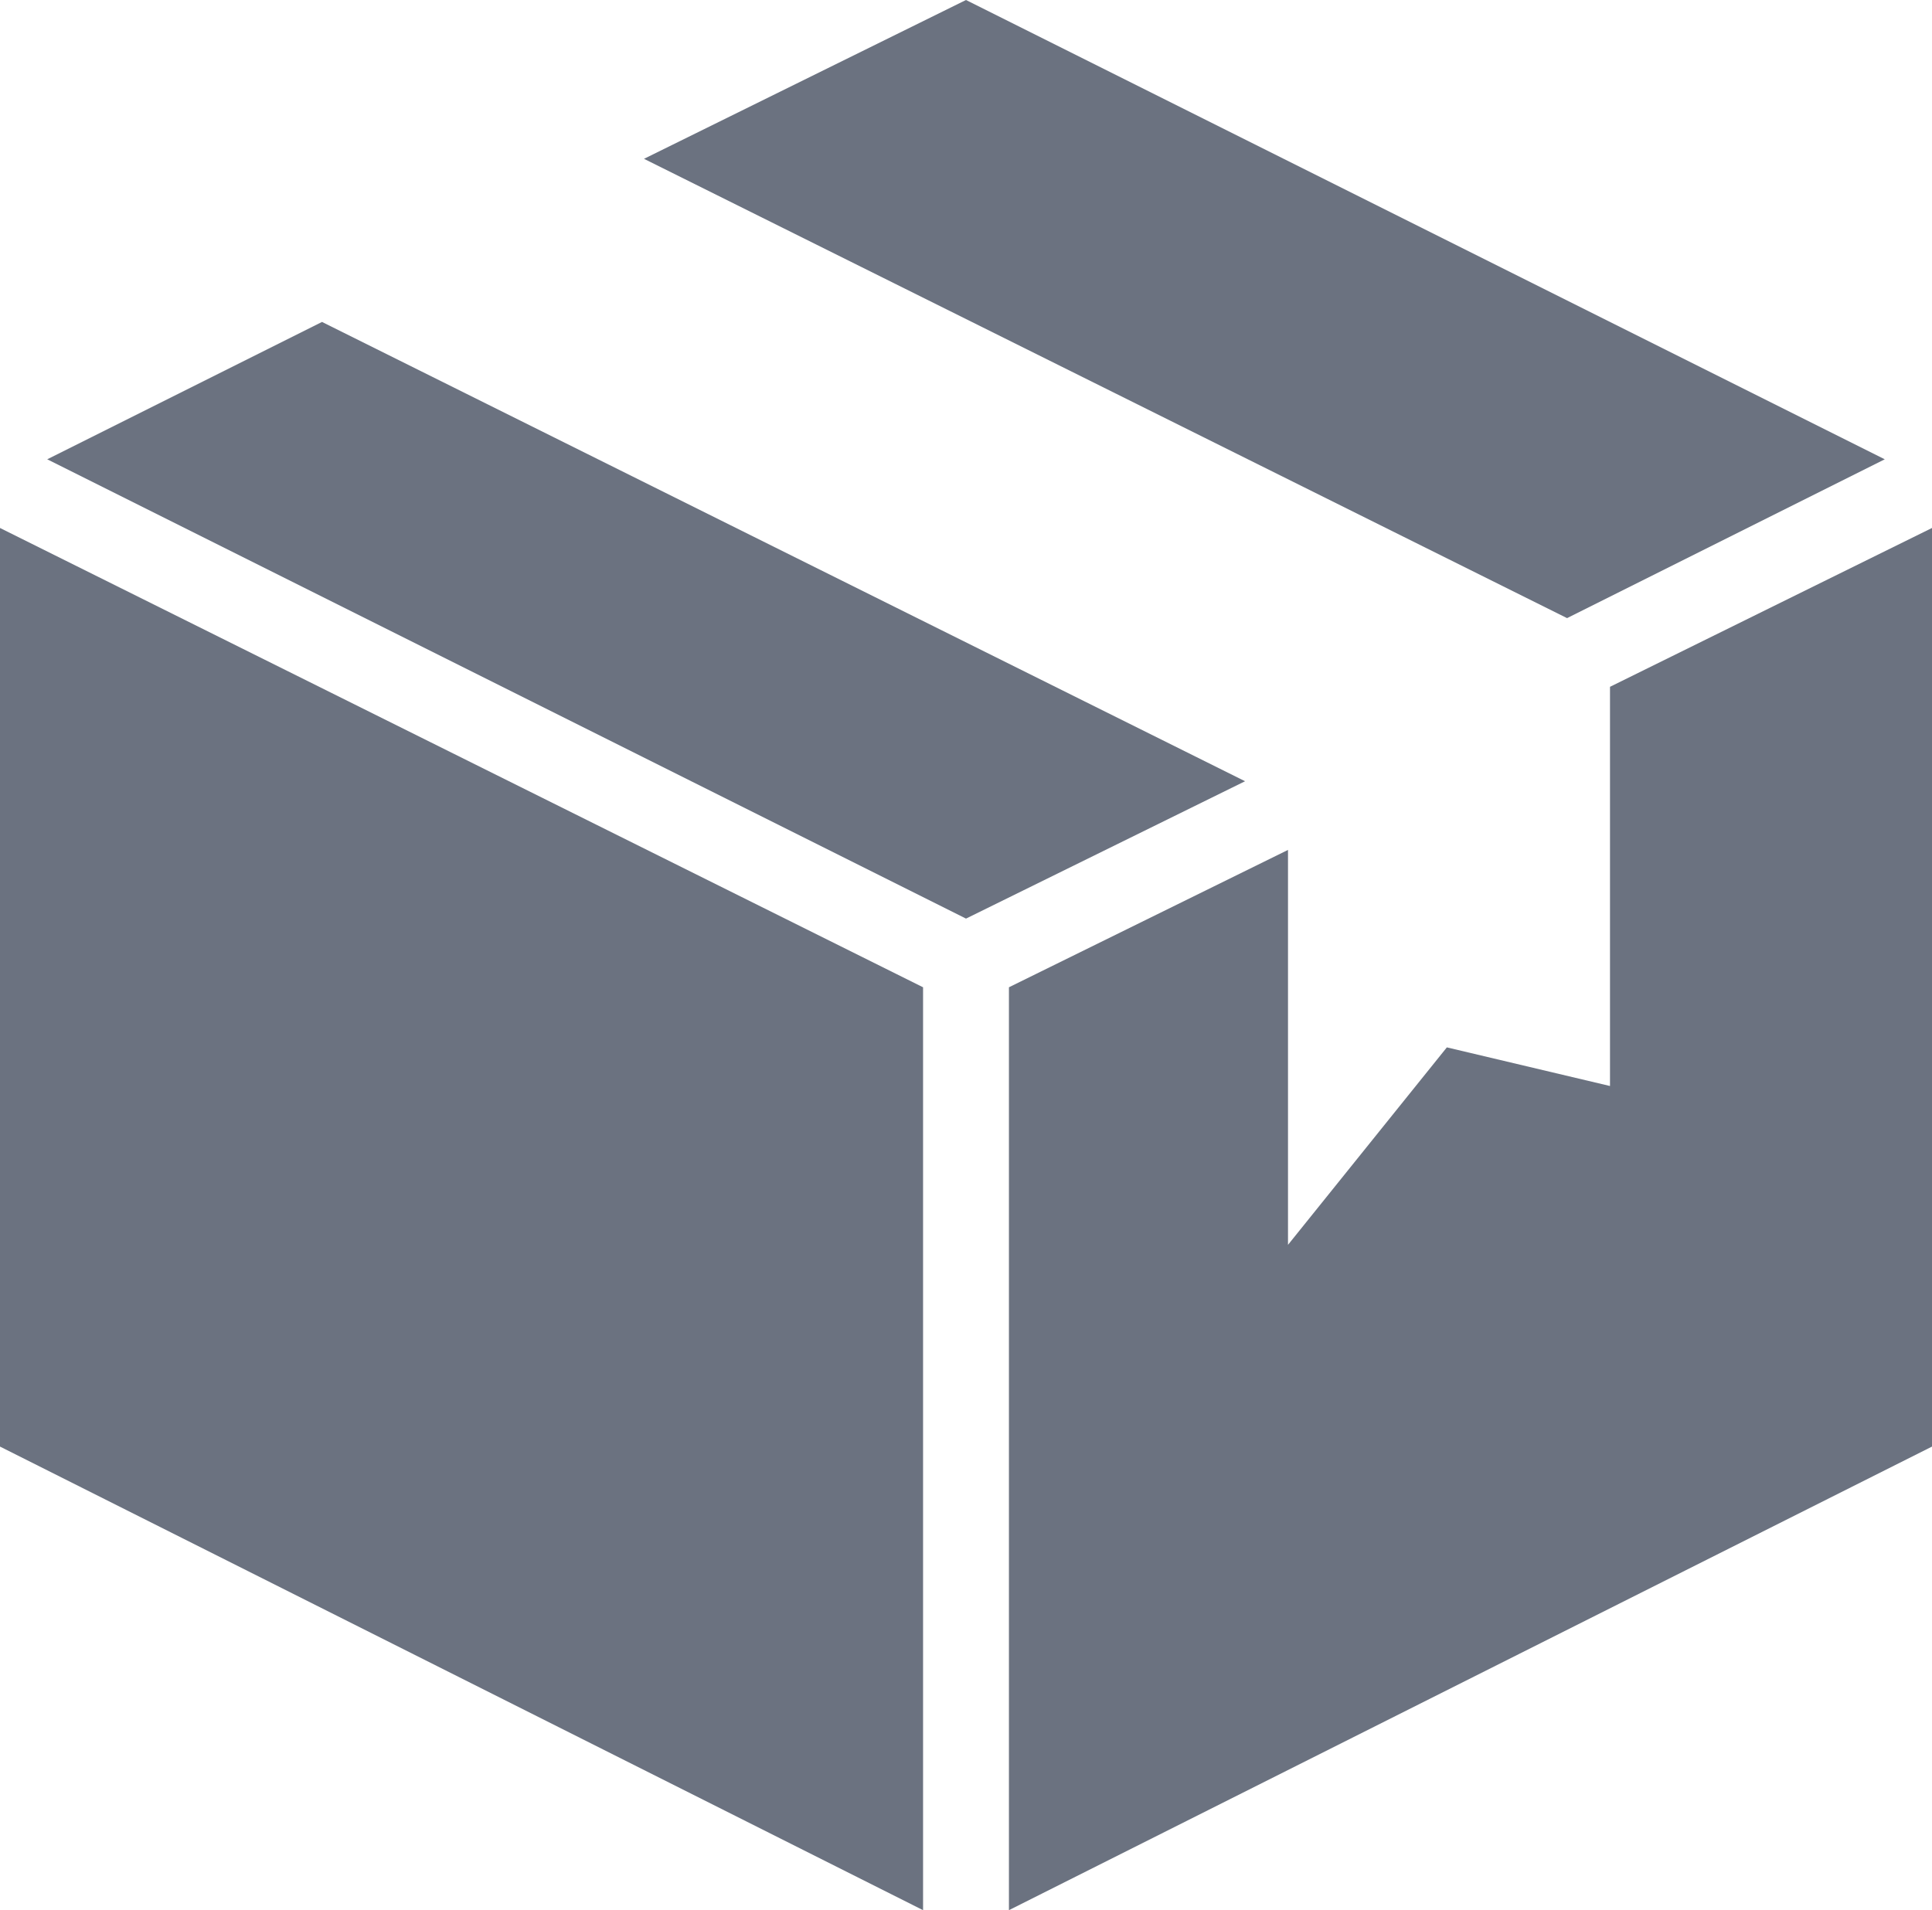
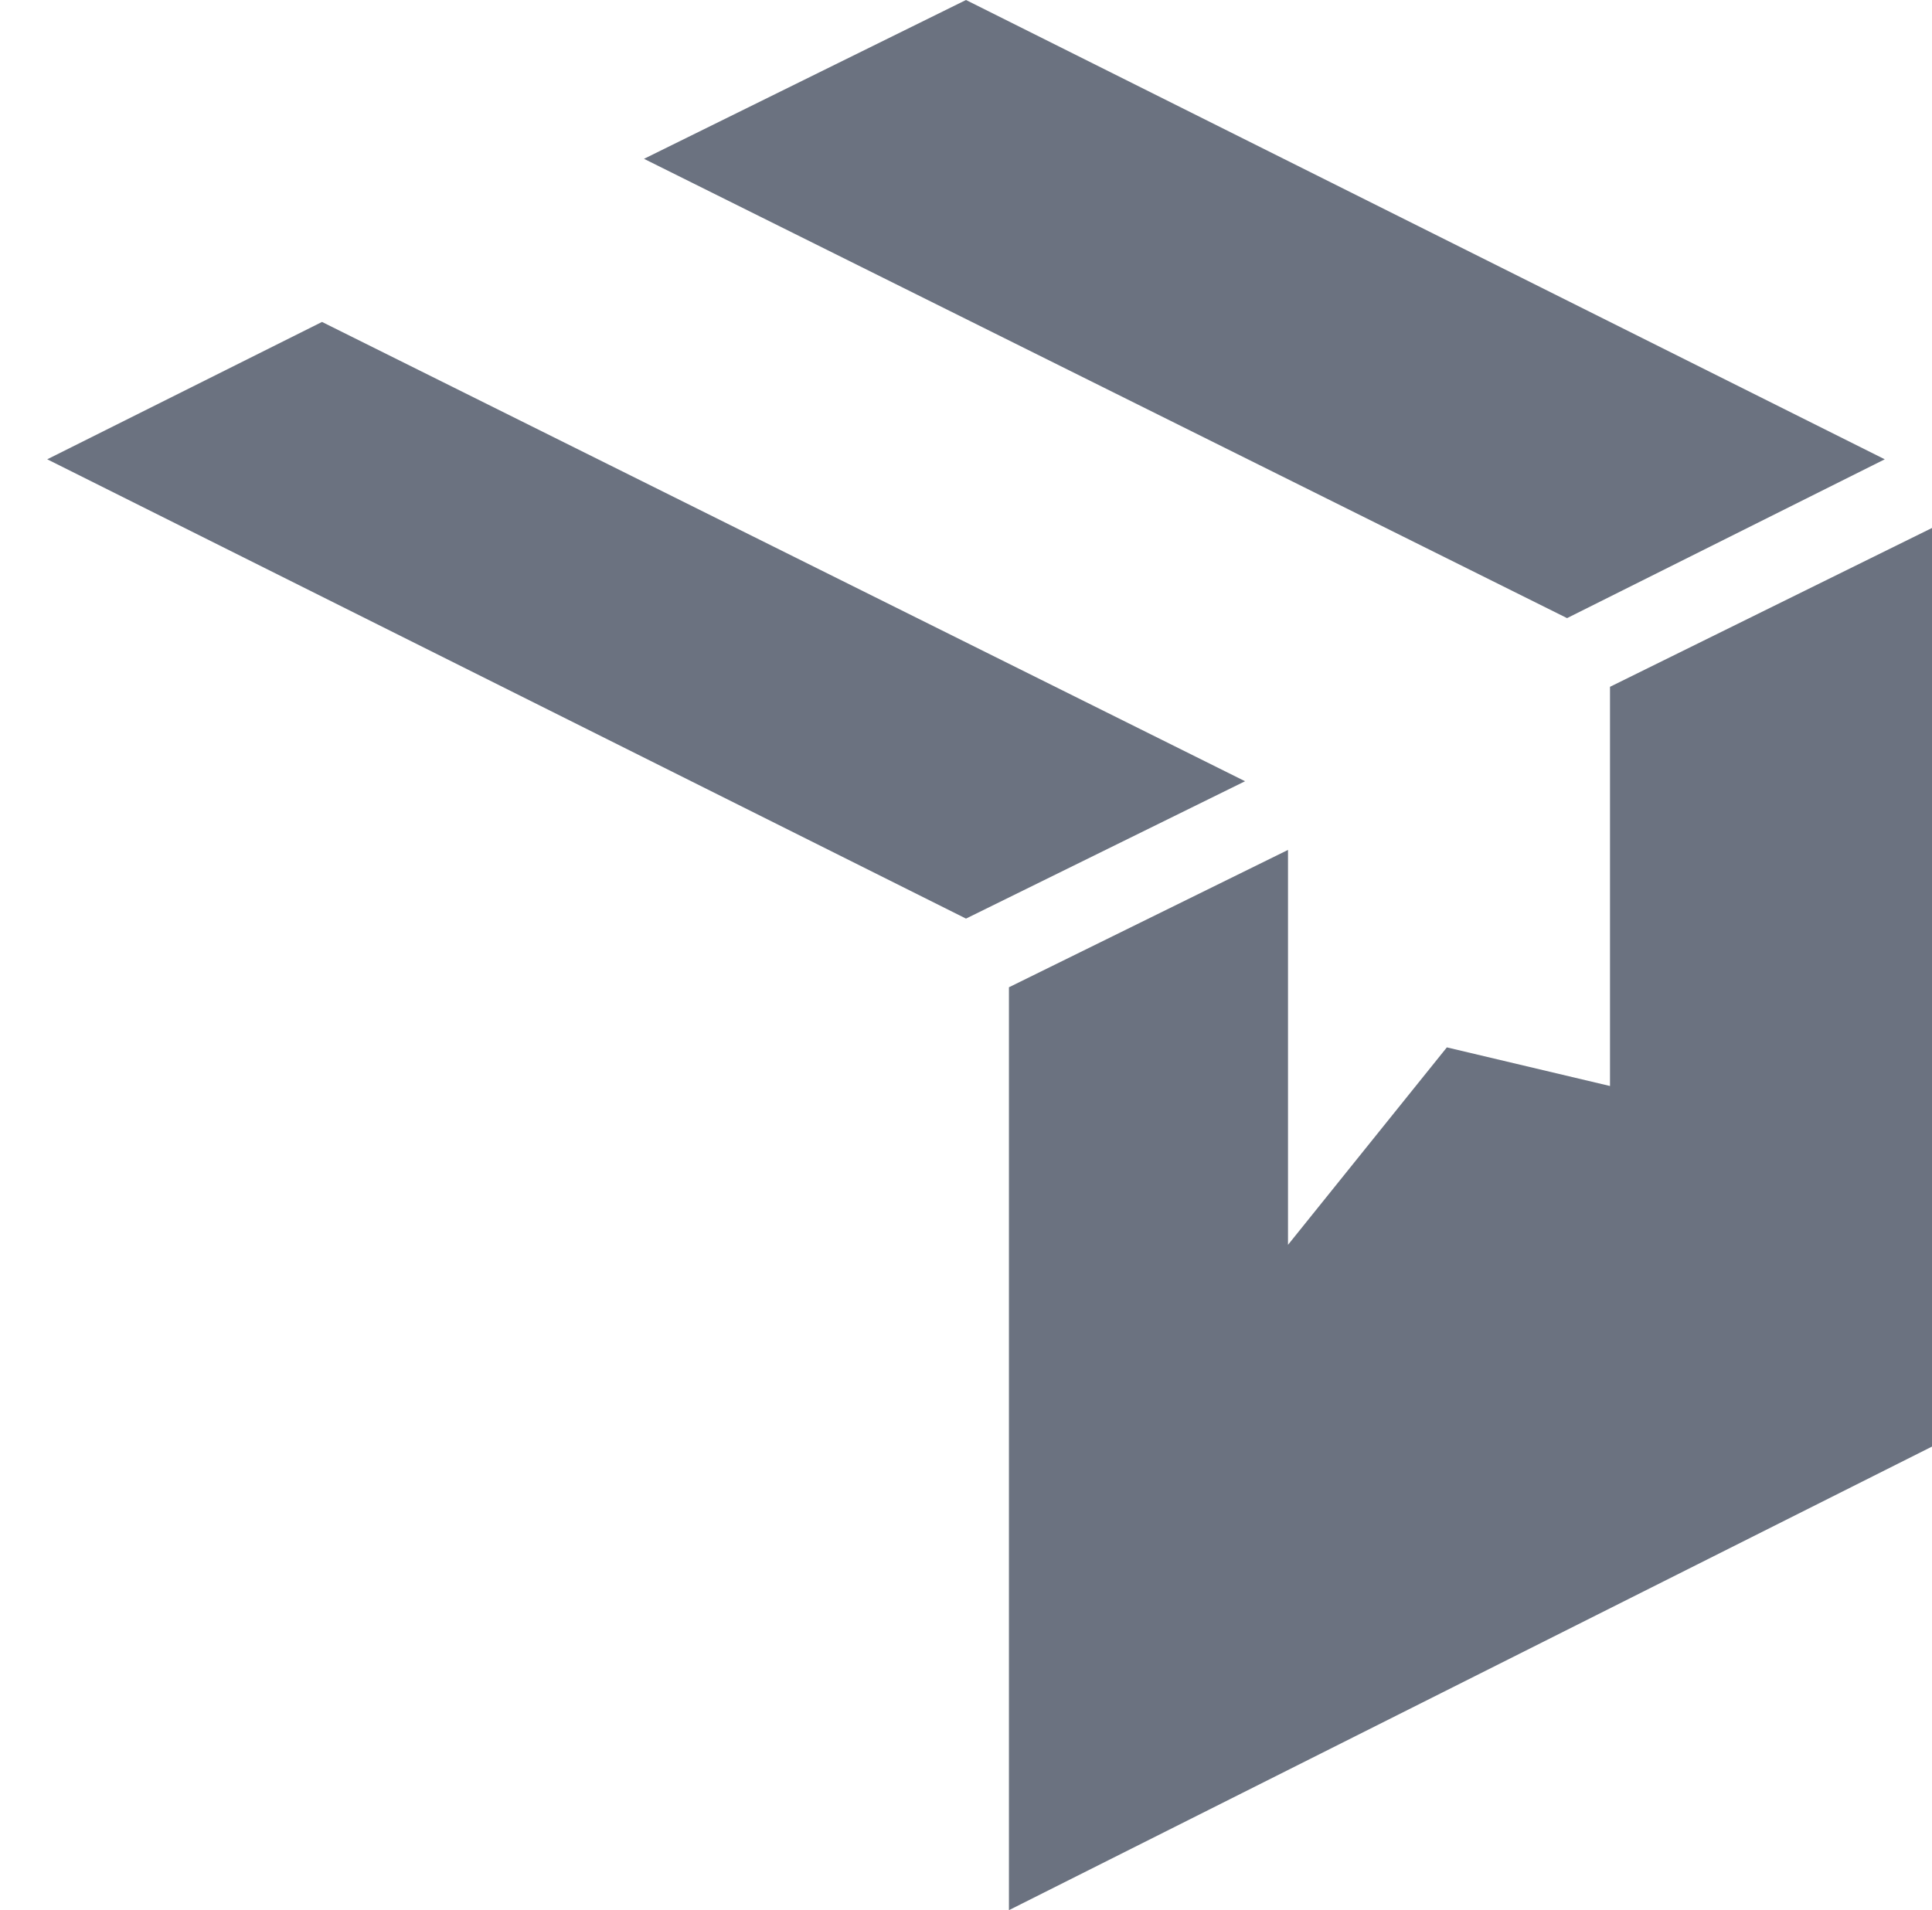
<svg xmlns="http://www.w3.org/2000/svg" version="1.1" id="Ebene_1" x="0px" y="0px" viewBox="0 0 45 44.5" style="enable-background:new 0 0 45 44.5;" xml:space="preserve">
  <style type="text/css">
	.st0{fill:#6B7280;}
</style>
  <polygon class="st0" points="43.9,10.7 22.5,0 15,3.7 36.5,14.4 " />
  <polygon class="st0" points="7.5,7.5 1.1,10.7 22.5,21.4 29,18.2 " />
  <polygon class="st0" points="37.5,16 37.5,25.3 33.7,24.4 30,29 30,19.8 23.5,23 23.5,44.5 45,33.7 45,12.3 " />
-   <polygon class="st0" points="0,33.7 21.5,44.5 21.5,23 0,12.3 " />
</svg>